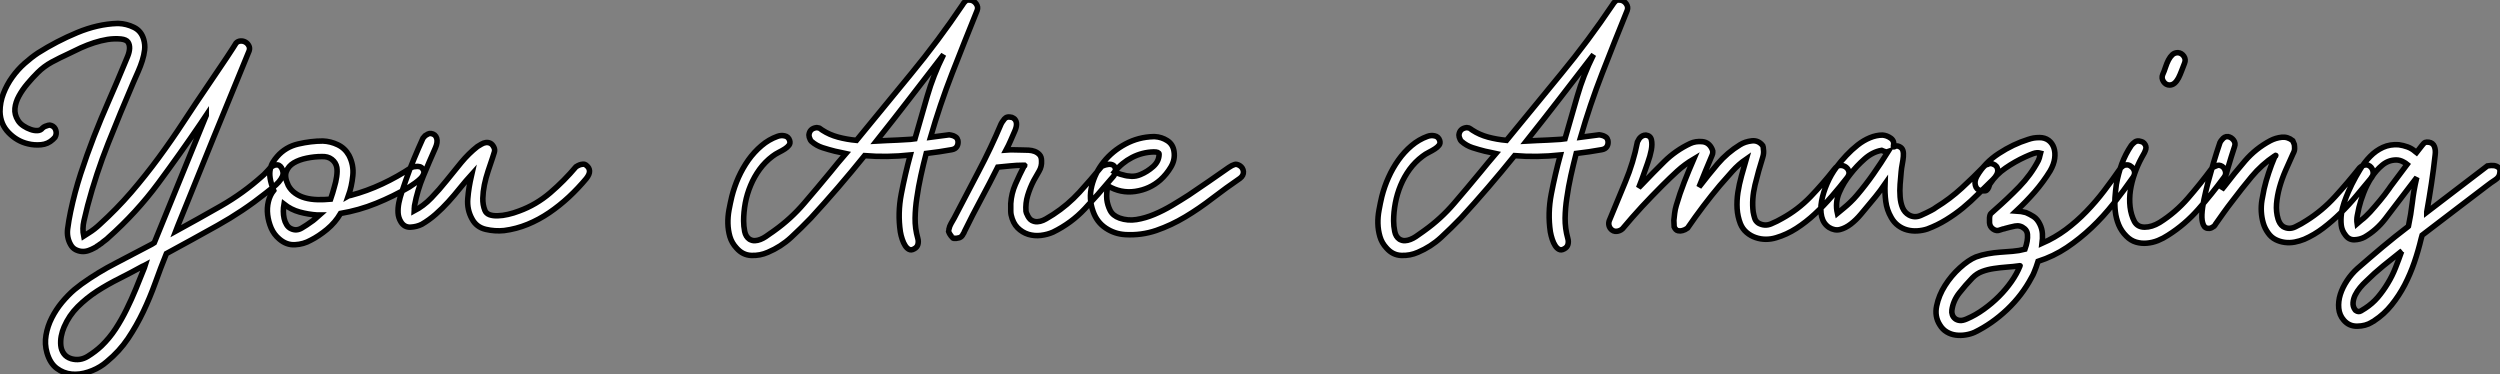
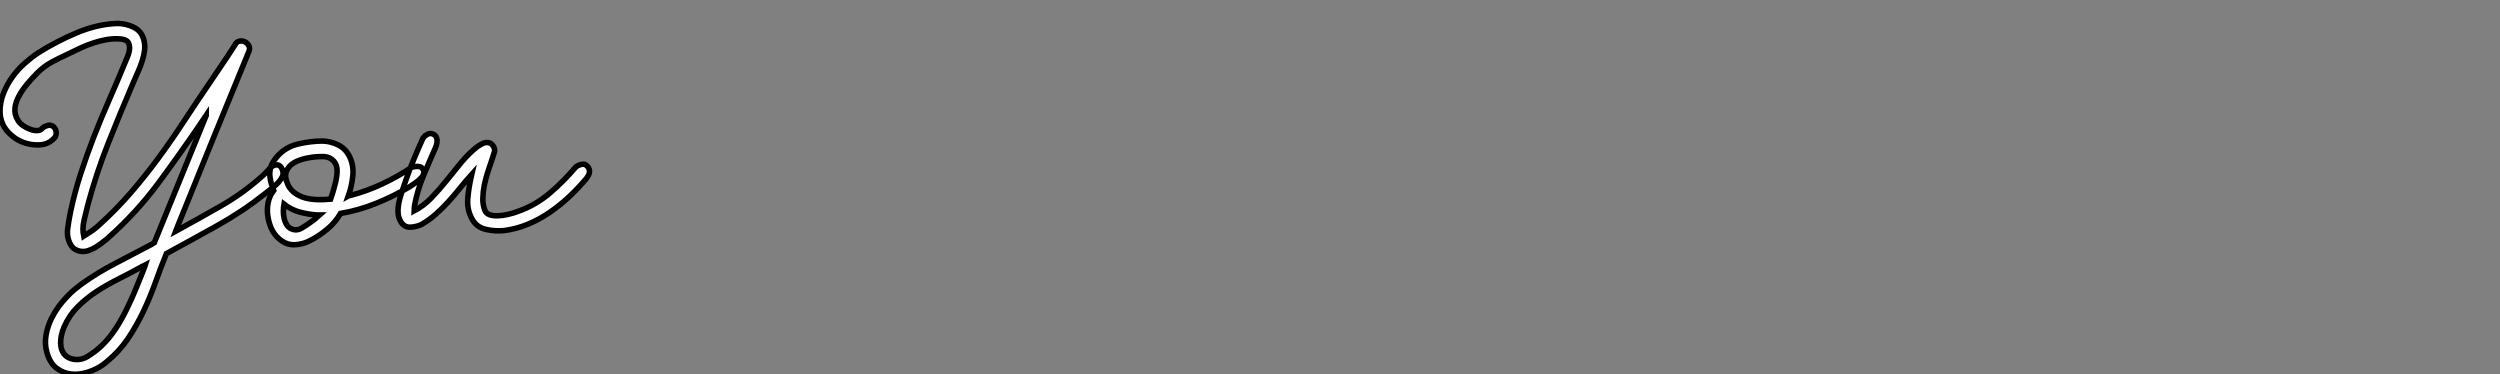
<svg xmlns="http://www.w3.org/2000/svg" viewBox="-1.29 -41.574 450.156 67.394">
  <rect x="-1.29" y="-41.574" width="450.156" height="67.394" fill="#808080" stroke="none" />
  <path d="M19.82-37.35L20.05-37.35Q21.50-37.30 22.82-36.65Q24.14-36.01 24.58-34.50L24.58-34.50Q24.86-33.54 24.75-32.59Q24.64-31.64 24.33-30.66Q24.02-29.68 23.60-28.73Q23.18-27.78 22.74-26.77L22.74-26.77Q20.38-21.28 18.20-15.79Q16.02-10.30 14.50-4.59L14.50-4.59Q14.17-3.25 13.83-1.82Q13.50-0.39 13.78 0.95L13.78 0.95Q14.22 0.67 14.73 0.34L14.73 0.34Q15.74-0.28 16.69-1.18L16.69-1.18Q19.71-3.92 22.32-6.94Q24.92-9.97 27.27-13.16Q29.62-16.35 31.78-19.66Q33.94-22.96 36.12-26.15L36.12-26.15Q37.24-27.83 38.39-29.51Q39.54-31.19 40.66-32.93L40.66-32.93L41.22-33.82Q41.55-34.16 42.03-34.19Q42.50-34.22 42.90-33.99Q43.29-33.77 43.51-33.35Q43.74-32.93 43.57-32.42L43.57-32.42Q40.32-24.53 37.13-16.72Q33.94-8.90 30.74-0.95L30.74-0.95L30.35 0.06Q34.44-2.18 38.47-4.48Q42.50-6.78 45.98-9.91L45.98-9.91Q46.26-10.14 46.48-10.39Q46.70-10.64 46.93-10.86L46.93-10.86Q47.15-11.09 47.38-11.37L47.38-11.37Q47.94-11.82 48.33-11.87Q48.72-11.93 48.97-11.79Q49.22-11.65 49.39-11.37Q49.56-11.09 49.62-10.81L49.62-10.81Q49.78-10.30 49.56-9.80Q49.34-9.30 48.89-8.79Q48.44-8.29 47.80-7.78Q47.15-7.28 46.54-6.78L46.54-6.78Q42.45-3.53 37.88-0.98Q33.32 1.57 28.67 4.09L28.67 4.09Q27.61 6.72 26.66 9.38Q25.70 12.04 24.50 14.56Q23.30 17.08 21.76 19.38Q20.22 21.67 17.98 23.52L17.98 23.52Q17.81 23.69 17.36 24.02L17.36 24.02Q16.13 24.92 14.59 25.42Q13.05 25.93 11.59 25.79Q10.14 25.65 8.93 24.75Q7.73 23.86 7.17 21.95L7.17 21.95Q6.72 20.38 7 18.76Q7.28 17.14 8.04 15.65Q8.79 14.17 9.88 12.85Q10.98 11.54 12.10 10.58L12.10 10.58Q12.43 10.30 12.74 10.08Q13.05 9.86 13.38 9.58L13.38 9.58Q16.35 7.45 19.57 5.80Q22.79 4.14 26.04 2.41L26.04 2.41L26.49 2.13Q28.84-3.64 31.16-9.32Q33.49-15.01 35.84-20.78L35.84-20.78L35.84-20.83L34.83-19.32Q31.14-13.89 27.22-8.60Q23.30-3.30 18.20 1.23L18.20 1.23Q17.98 1.46 17.75 1.62Q17.53 1.79 17.30 1.96L17.30 1.96Q17.14 2.13 16.97 2.24Q16.80 2.35 16.63 2.46L16.63 2.46Q16.52 2.58 16.35 2.66Q16.18 2.74 16.07 2.86L16.07 2.86Q15.96 2.91 15.88 2.97Q15.79 3.02 15.68 3.08L15.68 3.08Q15.18 3.36 14.59 3.56Q14 3.75 13.41 3.70Q12.82 3.64 12.29 3.36Q11.76 3.08 11.42 2.46L11.42 2.46Q10.70 1.18 10.89-0.36Q11.09-1.90 11.42-3.47L11.42-3.47Q12.15-6.94 13.24-10.30Q14.34-13.66 15.62-16.97Q16.91-20.27 18.34-23.52Q19.77-26.77 21.11-30.02L21.11-30.02Q21.39-30.69 21.70-31.44Q22.01-32.20 22.04-32.87Q22.06-33.54 21.76-33.99Q21.45-34.44 20.50-34.55L20.50-34.55Q19.26-34.66 18.06-34.47Q16.86-34.27 15.65-33.88Q14.45-33.49 13.27-32.96Q12.10-32.42 10.98-31.86L10.98-31.86Q9.52-31.19 8.06-30.41Q6.61-29.62 5.49-28.50L5.49-28.50Q4.59-27.61 3.67-26.52Q2.74-25.42 2.13-24.30Q1.51-23.18 1.40-22.06Q1.29-20.94 1.96-19.88L1.96-19.88Q2.30-19.32 2.94-18.90Q3.58-18.48 4.23-18.26Q4.87-18.03 5.46-18.06Q6.05-18.09 6.33-18.48L6.33-18.48Q6.55-18.70 6.83-18.82L6.83-18.82Q7.11-18.93 7.39-19.01Q7.67-19.10 7.95-18.98L7.95-18.98Q8.57-18.76 8.76-18.12Q8.96-17.47 8.62-16.86L8.62-16.86L8.23-16.46Q7.34-15.62 6.10-15.51Q4.87-15.40 3.75-15.68L3.75-15.68Q1.79-16.13 0.28-17.67Q-1.23-19.21-1.29-21.45L-1.29-21.45Q-1.29-23.18-0.67-24.75Q-0.06-26.32 0.92-27.69Q1.90-29.06 3.14-30.16Q4.37-31.25 5.54-32.03L5.54-32.03Q8.90-34.16 12.60-35.70Q16.30-37.24 19.82-37.35L19.82-37.35ZM24.36 6.38L24.36 6.38Q22.34 7.50 20.22 8.57Q18.09 9.63 16.18 10.86Q14.28 12.10 12.71 13.66Q11.14 15.23 10.25 17.30L10.25 17.30Q9.91 18.09 9.74 18.96Q9.58 19.82 9.66 20.64Q9.74 21.45 10.19 22.09Q10.64 22.74 11.54 23.02L11.54 23.02Q13.10 23.46 14.50 22.60Q15.90 21.73 16.97 20.72L16.97 20.72Q18.42 19.32 19.52 17.64Q20.61 15.96 21.50 14.14Q22.40 12.32 23.18 10.42Q23.97 8.51 24.70 6.66L24.70 6.66L24.86 6.16Q24.75 6.22 24.61 6.27Q24.47 6.33 24.36 6.38ZM56.84-16.18L56.84-16.18Q58.24-16.13 59.53-15.51Q60.82-14.90 61.54-13.61L61.54-13.61Q62.44-11.87 62.24-9.94Q62.05-8.01 61.43-6.27L61.43-6.27Q61.54-6.33 61.63-6.33Q61.71-6.33 61.82-6.38L61.82-6.38Q64.79-7.17 67.54-8.46Q70.28-9.74 72.80-11.42L72.80-11.42Q73.19-11.59 73.58-11.59L73.58-11.59Q73.92-11.65 74.28-11.56Q74.65-11.48 74.87-11.09L74.87-11.09Q75.15-10.70 74.98-10.25Q74.82-9.80 74.42-9.41Q74.03-9.02 73.47-8.62Q72.91-8.23 72.41-7.90L72.41-7.90Q69.55-6.22 66.44-4.96Q63.34-3.70 60.03-3.14L60.03-3.14Q59.08-1.51 57.60-0.28Q56.11 0.95 54.66 1.68L54.66 1.68Q53.37 2.41 51.83 2.49Q50.29 2.58 49 1.46L49 1.46Q48.05 0.67 47.54-0.50Q47.04-1.68 46.90-2.91Q46.76-4.14 47.04-5.29Q47.32-6.44 47.99-7.28L47.99-7.28Q47.49-8.57 47.35-9.49Q47.21-10.42 47.38-11.14Q47.54-11.87 47.88-12.40Q48.22-12.94 48.61-13.38L48.61-13.38Q50.12-15.12 52.42-15.65Q54.71-16.18 56.84-16.18ZM49.84-4.82L49.84-4.82Q49.73-4.20 49.73-3.53Q49.73-2.86 49.87-2.24Q50.01-1.62 50.32-1.12Q50.62-0.62 51.13-0.39L51.13-0.39Q52.08 0.06 53.03-0.50Q53.98-1.06 54.66-1.57L54.66-1.57Q55.10-1.85 55.47-2.18Q55.83-2.52 56.22-2.86L56.22-2.86L55.83-2.86Q54.21-2.97 52.67-3.39Q51.13-3.81 49.84-4.82L49.84-4.82ZM56.62-13.38L56.62-13.38Q55.33-13.38 53.96-13.10Q52.58-12.82 51.60-12.24Q50.62-11.65 50.26-10.67Q49.90-9.69 50.62-8.18L50.62-8.18Q51.07-7.34 51.86-6.78Q52.64-6.22 53.65-5.94Q54.66-5.66 55.86-5.63Q57.06-5.60 58.24-5.71L58.24-5.71Q58.63-6.83 58.91-7.90L58.91-7.90Q59.19-8.79 59.33-9.77Q59.47-10.75 59.36-11.42L59.36-11.42Q59.19-12.32 58.46-12.88Q57.74-13.44 56.62-13.38ZM76.33-17.53L76.33-17.53Q77.11-17.42 77.34-16.69Q77.56-15.96 77.11-14.95L77.11-14.95Q75.99-12.43 74.93-9.86Q73.86-7.28 73.36-4.59L73.36-4.59Q73.36-4.48 73.33-4.28Q73.30-4.09 73.30-3.92L73.30-3.92Q73.25-3.75 73.25-3.58L73.25-3.58Q74.98-4.48 76.38-5.94Q77.78-7.39 79.10-9.04Q80.42-10.70 81.76-12.32Q83.10-13.94 84.67-15.18L84.67-15.18Q85.01-15.40 85.40-15.62Q85.79-15.85 86.18-15.90Q86.58-15.96 86.97-15.79Q87.36-15.62 87.64-15.06L87.64-15.06Q87.86-14.62 87.72-14.17Q87.58-13.72 87.42-13.22L87.42-13.22Q87.02-12.04 86.60-10.78Q86.18-9.52 85.93-8.29Q85.68-7.06 85.65-5.88Q85.62-4.70 86.02-3.70L86.02-3.70Q86.24-3.14 86.86-2.91Q87.47-2.69 88.34-2.72Q89.21-2.74 90.19-2.97Q91.17-3.19 92.18-3.58L92.18-3.58Q95.26-4.70 97.78-6.86Q100.30-9.02 102.42-11.54L102.42-11.54Q102.76-11.76 103.04-11.87L103.04-11.87Q103.32-11.98 103.68-12.01Q104.05-12.04 104.33-11.76L104.33-11.76Q104.83-11.37 104.86-10.78Q104.89-10.19 104.27-9.41L104.27-9.41Q102.82-7.67 101.14-6.10Q99.46-4.54 97.61-3.28Q95.76-2.02 93.72-1.18Q91.67-0.34 89.49-0.06L89.49-0.06Q87.81 0.11 86.16-0.28Q84.50-0.67 83.72-2.13L83.72-2.13Q82.77-3.81 82.94-5.82Q83.10-7.84 83.61-9.97L83.61-9.97L83.66-10.19Q82.60-9.02 81.56-7.73Q80.53-6.44 79.44-5.24Q78.34-4.03 77.17-3.00Q75.99-1.96 74.65-1.18L74.65-1.18Q73.75-0.73 72.63-0.67Q71.51-0.62 70.90-1.62L70.90-1.62Q70.45-2.35 70.39-3.22Q70.34-4.09 70.53-5.07Q70.73-6.05 71.09-7.08Q71.46-8.12 71.79-9.13L71.79-9.13Q72.46-11.09 73.25-12.96Q74.03-14.84 74.87-16.69L74.87-16.69Q75.04-16.91 75.26-17.14L75.26-17.14Q75.49-17.30 75.77-17.44Q76.05-17.58 76.33-17.53Z" fill="white" stroke="black" transform="scale(1,1)" />
-   <path d="M152.93-16.30L152.93-16.30Q157.86-22.34 162.76-28.28Q167.66-34.22 172.03-40.71L172.03-40.71L172.25-41.05Q172.59-41.44 172.76-41.52Q172.93-41.61 173.49-41.55L173.49-41.55Q174.10-41.44 174.49-40.88Q174.89-40.32 174.66-39.70L174.66-39.70Q172.37-34.05 170.15-28.36Q167.94-22.68 166.26-16.86L166.26-16.86Q167.10-16.97 167.94-17.08Q168.78-17.19 169.62-17.30L169.62-17.30Q170.01-17.25 170.35-17.14L170.35-17.14Q170.63-17.02 170.85-16.86Q171.08-16.69 171.19-16.30L171.19-16.30Q171.30-15.68 171.02-15.20Q170.74-14.73 170.07-14.62L170.07-14.62Q167.89-14.22 165.48-13.94L165.48-13.94Q164.97-11.98 164.53-9.97Q164.08-7.95 163.80-5.94L163.80-5.94Q163.52-4.14 163.49-2.30Q163.46-0.45 163.97 1.34L163.97 1.34Q164.13 1.90 163.99 2.44Q163.85 2.97 163.29 3.25L163.29 3.25Q162.79 3.53 162.40 3.33Q162.01 3.14 161.70 2.66Q161.39 2.18 161.17 1.51Q160.94 0.84 160.83 0.17L160.83 0.17Q160.33-3.19 161.00-6.66Q161.67-10.14 162.62-13.66L162.62-13.66Q158.37-13.22 154.39-13.55L154.39-13.55Q152.04-10.64 149.63-7.84Q147.22-5.04 144.70-2.30L144.70-2.30Q142.97-0.50 141.15 1.18Q139.33 2.86 136.97 3.86L136.97 3.86Q135.57 4.48 134.01 4.42Q132.44 4.37 131.32 3.08L131.32 3.08Q130.48 2.18 130.14 1.04Q129.81-0.11 129.78-1.32Q129.75-2.52 129.97-3.75Q130.20-4.98 130.48-6.16L130.48-6.16Q130.93-7.95 131.68-9.63Q132.44-11.31 133.47-12.77Q134.51-14.22 135.83-15.34Q137.14-16.46 138.71-17.02L138.71-17.02Q139.33-17.25 140.00-17.11Q140.67-16.97 140.89-16.30L140.89-16.30Q141.06-15.79 140.78-15.43Q140.50-15.06 140.03-14.76Q139.55-14.45 138.93-14.14Q138.32-13.83 137.81-13.44L137.81-13.44Q136.47-12.43 135.49-11.09Q134.51-9.74 133.87-8.20Q133.22-6.66 132.91-5.01Q132.61-3.36 132.61-1.79L132.61-1.79Q132.61-0.84 132.80 0.11Q133.00 1.06 133.67 1.51L133.67 1.51Q134.17 1.79 134.65 1.76Q135.13 1.74 135.63 1.54Q136.13 1.34 136.58 1.04Q137.03 0.73 137.42 0.45L137.42 0.45Q137.59 0.34 137.79 0.20Q137.98 0.06 138.15-0.06L138.15-0.06Q141.12-2.18 143.50-4.96Q145.88-7.73 148.23-10.58L148.23-10.58Q148.90-11.42 149.60-12.26Q150.30-13.10 151.03-13.94L151.03-13.94Q150.53-14.06 150.02-14.14Q149.52-14.22 149.07-14.34L149.07-14.34Q147.95-14.62 146.83-14.98Q145.71-15.34 144.81-16.13L144.81-16.13Q144.65-16.30 144.59-16.46L144.59-16.46Q144.37-16.91 144.37-17.25L144.37-17.25Q144.48-18.42 145.71-18.59L145.71-18.59L145.82-18.59Q146.27-18.54 146.38-18.42Q146.49-18.31 146.77-18.14L146.77-18.14Q148.06-17.30 149.63-16.88Q151.20-16.46 152.93-16.30ZM163.46-16.58L163.46-16.58Q164.58-20.44 165.67-24.25Q166.77-28.06 168.56-31.64L168.56-31.64L168.61-31.75Q165.59-27.83 162.59-23.94Q159.60-20.05 156.52-16.18L156.52-16.18Q157.47-16.24 158.42-16.27Q159.37-16.30 160.33-16.35L160.33-16.35Q161.11-16.41 161.89-16.44Q162.68-16.46 163.46-16.58ZM178.36-11.48L178.36-11.48Q176.90-8.57 175.36-5.71Q173.82-2.86 172.37 0.11L172.37 0.11Q172.31 0.34 172.14 0.56L172.14 0.56Q171.92 1.06 171.47 1.23L171.47 1.23L170.91 1.34Q170.63 1.34 170.52 1.34Q170.41 1.34 170.38 1.34Q170.35 1.34 170.27 1.26Q170.18 1.18 169.96 0.90L169.96 0.90L169.73 0.56Q169.62 0.34 169.57 0.25Q169.51 0.17 169.51 0.11Q169.51 0.06 169.54 0Q169.57-0.06 169.57-0.28L169.57-0.28Q169.68-0.84 169.96-1.32Q170.24-1.79 170.52-2.30L170.52-2.30Q172.70-6.50 174.91-10.70Q177.13-14.90 178.97-19.26L178.97-19.26Q179.14-19.60 179.37-19.88L179.37-19.88Q179.53-20.16 179.81-20.36Q180.09-20.55 180.54-20.50L180.54-20.50Q181.05-20.44 181.16-20.33Q181.27-20.22 181.44-20.10L181.44-20.10Q182.05-19.38 181.44-17.98L181.44-17.98Q181.05-17.08 180.68-16.24Q180.32-15.40 179.87-14.56L179.87-14.56Q180.60-14.62 181.33-14.59Q182.05-14.56 182.78-14.56L182.78-14.56Q183.34-14.56 183.93-14.53Q184.52-14.50 185.02-14.31Q185.53-14.11 185.89-13.72Q186.25-13.33 186.25-12.60L186.25-12.60Q186.31-11.59 185.81-10.75Q185.30-9.91 184.85-9.07L184.85-9.07Q184.18-7.78 183.76-6.38Q183.34-4.98 183.45-3.53L183.45-3.53Q183.51-3.19 183.68-2.91L183.68-2.91Q183.79-2.63 183.99-2.35Q184.18-2.07 184.46-1.90L184.46-1.90Q184.97-1.62 185.50-1.65Q186.03-1.68 186.53-1.90Q187.04-2.13 187.51-2.44Q187.99-2.74 188.38-2.97L188.38-2.97Q190.96-4.65 193.06-6.94Q195.16-9.24 197.12-11.65L197.12-11.65Q197.79-11.93 198.29-11.98L198.29-11.98Q198.74-12.04 199.13-11.84Q199.53-11.65 199.58-10.92L199.58-10.92Q199.58-10.53 199.41-10.19L199.41-10.19Q199.30-9.91 199.11-9.72Q198.91-9.52 198.74-9.30L198.74-9.30Q196.45-6.55 194.04-3.98Q191.63-1.40 188.33 0.22L188.33 0.22Q187.32 0.67 186.14 0.81Q184.97 0.95 183.87 0.62Q182.78 0.28 181.94-0.56Q181.10-1.40 180.77-2.91L180.77-2.91Q180.71-3.25 180.71-3.58L180.71-3.58L180.71-4.93Q180.82-6.72 181.55-8.40Q182.28-10.08 183.12-11.70L183.12-11.70Q183.23-11.70 183.23-11.76L183.23-11.76Q183.23-11.76 183.17-11.82L183.17-11.82L182.89-11.82Q181.77-11.82 180.63-11.70Q179.48-11.59 178.36-11.48ZM206.41-16.97L206.64-16.97Q207.87-16.91 208.91-16.24Q209.94-15.57 210.11-14.28L210.11-14.28Q210.33-12.82 209.55-11.51Q208.77-10.19 207.65-9.18L207.65-9.18Q205.74-7.50 203.14-7.11Q200.53-6.72 198.18-8.12L198.18-8.12Q197.90-6.78 198.01-5.66L198.01-5.66Q198.13-4.65 198.60-3.70Q199.08-2.74 200.31-2.30L200.31-2.30Q201.77-1.79 203.36-2.04Q204.96-2.30 206.55-2.97Q208.15-3.64 209.75-4.59Q211.34-5.54 212.74-6.44L212.74-6.44Q214.53-7.67 216.35-8.90Q218.17-10.14 219.97-11.42L219.97-11.42L220.53-11.76Q221.09-12.04 221.37-11.98Q221.65-11.93 221.93-11.76L221.93-11.76Q222.54-11.37 222.60-10.67Q222.65-9.97 221.98-9.46L221.98-9.46Q219.52-7.78 217.08-5.91Q214.65-4.03 212.13-2.52Q209.61-1.01 206.92-0.08Q204.23 0.84 201.32 0.67L201.32 0.67Q199.41 0.56 197.82-0.50Q196.22-1.57 195.55-3.47L195.55-3.47Q194.71-5.77 195.30-8.12Q195.89-10.47 197.45-12.43Q199.02-14.39 201.37-15.65Q203.73-16.91 206.41-16.97L206.41-16.97ZM206.47-14.22L206.47-14.22Q204.40-14.17 202.55-13.22Q200.70-12.26 199.41-10.64L199.41-10.64Q200.14-10.25 200.93-10.08L200.93-10.08Q201.60-9.86 202.44-9.83Q203.28-9.80 204.06-10.14L204.06-10.14Q205.29-10.64 206.36-11.59Q207.42-12.54 207.42-13.83L207.42-13.83Q207.42-14.22 206.47-14.22Z" fill="white" stroke="black" transform="scale(1,1)" />
-   <path d="M269.98-16.30L269.98-16.30Q274.91-22.34 279.81-28.28Q284.71-34.22 289.07-40.71L289.07-40.71L289.30-41.05Q289.63-41.44 289.80-41.52Q289.97-41.61 290.53-41.55L290.53-41.55Q291.15-41.44 291.54-40.88Q291.93-40.32 291.71-39.70L291.71-39.70Q289.41-34.05 287.20-28.36Q284.99-22.68 283.31-16.86L283.31-16.86Q284.15-16.97 284.99-17.08Q285.83-17.19 286.67-17.30L286.67-17.30Q287.06-17.25 287.39-17.14L287.39-17.14Q287.67-17.02 287.90-16.86Q288.12-16.69 288.23-16.30L288.23-16.30Q288.35-15.68 288.07-15.20Q287.79-14.73 287.11-14.62L287.11-14.62Q284.93-14.22 282.52-13.94L282.52-13.94Q282.02-11.98 281.57-9.97Q281.12-7.95 280.84-5.94L280.84-5.94Q280.56-4.14 280.53-2.30Q280.51-0.45 281.01 1.34L281.01 1.34Q281.18 1.90 281.04 2.44Q280.90 2.97 280.34 3.25L280.34 3.25Q279.83 3.53 279.44 3.33Q279.05 3.14 278.74 2.66Q278.43 2.18 278.21 1.51Q277.99 0.84 277.87 0.17L277.87 0.17Q277.37-3.19 278.04-6.66Q278.71-10.14 279.67-13.66L279.67-13.66Q275.41-13.22 271.43-13.55L271.43-13.55Q269.08-10.64 266.67-7.84Q264.27-5.04 261.75-2.30L261.75-2.30Q260.01-0.50 258.19 1.18Q256.37 2.86 254.02 3.86L254.02 3.86Q252.62 4.48 251.05 4.42Q249.48 4.37 248.36 3.08L248.36 3.08Q247.52 2.18 247.19 1.04Q246.85-0.11 246.82-1.32Q246.79-2.52 247.02-3.75Q247.24-4.98 247.52-6.16L247.52-6.16Q247.97-7.95 248.73-9.63Q249.48-11.31 250.52-12.77Q251.55-14.22 252.87-15.34Q254.19-16.46 255.75-17.02L255.75-17.02Q256.37-17.25 257.04-17.11Q257.71-16.97 257.94-16.30L257.94-16.30Q258.11-15.79 257.83-15.43Q257.55-15.06 257.07-14.76Q256.59-14.45 255.98-14.14Q255.36-13.83 254.86-13.44L254.86-13.44Q253.51-12.43 252.53-11.09Q251.55-9.74 250.91-8.20Q250.27-6.66 249.96-5.01Q249.65-3.36 249.65-1.79L249.65-1.79Q249.65-0.84 249.85 0.11Q250.04 1.06 250.71 1.51L250.71 1.51Q251.22 1.79 251.69 1.76Q252.17 1.74 252.67 1.54Q253.18 1.34 253.63 1.04Q254.07 0.73 254.47 0.45L254.47 0.45Q254.63 0.34 254.83 0.20Q255.03 0.06 255.19-0.06L255.19-0.06Q258.16-2.18 260.54-4.96Q262.92-7.73 265.27-10.58L265.27-10.58Q265.95-11.42 266.65-12.26Q267.35-13.10 268.07-13.94L268.07-13.94Q267.57-14.06 267.07-14.14Q266.56-14.22 266.11-14.34L266.11-14.34Q264.99-14.62 263.87-14.98Q262.75-15.34 261.86-16.13L261.86-16.13Q261.69-16.30 261.63-16.46L261.63-16.46Q261.41-16.91 261.41-17.25L261.41-17.25Q261.52-18.42 262.75-18.59L262.75-18.59L262.87-18.59Q263.31-18.54 263.43-18.42Q263.54-18.31 263.82-18.14L263.82-18.14Q265.11-17.30 266.67-16.88Q268.24-16.46 269.98-16.30ZM280.51-16.58L280.51-16.58Q281.63-20.44 282.72-24.25Q283.81-28.06 285.60-31.64L285.60-31.64L285.66-31.75Q282.63-27.83 279.64-23.94Q276.64-20.05 273.56-16.18L273.56-16.18Q274.51-16.24 275.47-16.27Q276.42-16.30 277.37-16.35L277.37-16.35Q278.15-16.41 278.94-16.44Q279.72-16.46 280.51-16.58ZM295.07-17.25L295.07-17.25Q295.91-17.14 296.07-16.38Q296.24-15.62 296.05-14.56Q295.85-13.50 295.40-12.24Q294.95-10.98 294.56-9.86L294.56-9.86Q294.45-9.52 294.31-9.16Q294.17-8.79 294.06-8.51L294.06-8.51Q293.89-8.12 293.78-7.78L293.78-7.78L294.39-8.40Q296.35-10.47 298.40-12.49Q300.44-14.50 303.07-15.74L303.07-15.74Q304.03-16.18 305.23-16.07Q306.43-15.96 306.99-14.73L306.99-14.73Q307.05-14.56 307.11-14.39L307.11-14.39Q307.11-14.28 307.11-14.08Q307.11-13.89 306.99-13.61L306.99-13.61Q306.38-12.15 305.79-10.75Q305.20-9.35 304.64-7.90L304.64-7.90Q306.27-10.02 308.00-12.07Q309.74-14.11 312.03-15.51L312.03-15.51Q312.93-16.07 314.13-16.21Q315.34-16.35 316.12-15.34L316.12-15.34Q316.23-15.06 316.23-14.73L316.23-14.73Q316.35-14 316.12-13.27L316.12-13.27Q315.34-10.81 314.72-8.26Q314.11-5.71 314.39-3.42L314.39-3.42Q314.50-2.80 314.67-2.27Q314.83-1.74 315.34-1.40L315.34-1.40Q316.46-0.78 317.61-1.26Q318.75-1.74 319.59-2.24L319.59-2.24Q322.45-3.81 324.69-6.13Q326.93-8.46 328.95-11.03L328.95-11.03L329.28-11.42Q329.67-11.82 330.21-11.79Q330.74-11.76 331.13-11.45Q331.52-11.14 331.63-10.67Q331.75-10.19 331.35-9.63L331.35-9.63Q330.01-7.90 328.55-6.22Q327.10-4.54 325.50-3.05Q323.91-1.57 322.17-0.45Q320.43 0.67 318.53 1.23L318.53 1.23Q317.63 1.51 316.68 1.51Q315.73 1.51 314.83 1.20Q313.94 0.90 313.21 0.28Q312.48-0.34 312.09-1.29L312.09-1.29Q311.59-2.58 311.50-4.00Q311.42-5.43 311.64-6.92Q311.87-8.40 312.29-9.91Q312.71-11.42 313.15-12.94L313.15-12.94Q311.75-11.98 310.63-10.72Q309.51-9.46 308.39-8.18L308.39-8.18Q305.37-4.59 302.57-0.50L302.57-0.50Q302.12-0.17 301.67-0.06L301.67-0.06Q301.28 0.06 300.86-0.03Q300.44-0.11 300.16-0.73L300.16-0.73Q300.11-1.29 300.11-1.90L300.11-1.90Q300.16-2.46 300.25-3.16Q300.33-3.86 300.55-4.59L300.55-4.59Q301.17-6.72 301.98-8.79Q302.79-10.86 303.69-12.94L303.69-12.94Q302.07-11.98 300.72-10.75Q299.38-9.52 298.09-8.23L298.09-8.23Q296.19-6.33 294.39-4.40Q292.60-2.46 290.87-0.39L290.87-0.39Q290.64-0.17 290.36-0.06L290.36-0.06Q290.08 0.06 289.80 0.08Q289.52 0.11 289.24 0L289.24 0Q288.74-0.22 288.51-0.73Q288.29-1.23 288.46-1.79L288.46-1.79Q289.91-5.32 291.37-8.82Q292.83-12.32 293.55-16.02L293.55-16.02Q293.72-16.35 293.89-16.63L293.89-16.63Q294.39-17.25 295.07-17.25ZM337.68-17.25L337.68-17.25Q338.47-17.19 339.17-16.69Q339.87-16.18 339.64-15.29L339.64-15.29Q339.59-15.01 339.92-15.20Q340.26-15.40 340.71-15.18L340.71-15.18Q341.21-14.95 341.35-14.48Q341.49-14 341.43-13.38Q341.38-12.77 341.24-12.04Q341.10-11.31 341.04-10.64L341.04-10.64Q340.93-9.58 340.85-8.40Q340.76-7.22 340.85-6.13Q340.93-5.04 341.29-4.17Q341.66-3.30 342.44-2.86L342.44-2.86Q343.45-2.30 344.54-2.77Q345.63-3.25 346.47-3.70L346.47-3.70Q346.70-3.81 346.92-3.95Q347.15-4.09 347.37-4.26L347.37-4.26Q349.83-5.77 351.93-7.70Q354.03-9.63 356.11-11.76L356.11-11.76Q356.33-11.93 356.61-11.98L356.61-11.98Q356.83-12.10 357.06-12.12Q357.28-12.15 357.56-12.04L357.56-12.04Q358.35-11.76 358.43-10.98Q358.51-10.19 357.56-9.24L357.56-9.24Q356.22-7.95 354.90-6.64Q353.59-5.32 352.16-4.14Q350.73-2.97 349.13-1.99Q347.54-1.01 345.75-0.34L345.75-0.34Q344.91-0.06 343.95 0Q343.00 0.06 342.13-0.17Q341.27-0.39 340.51-0.95Q339.75-1.51 339.25-2.41L339.25-2.41Q338.47-3.75 338.27-5.29Q338.07-6.83 338.13-8.46L338.13-8.46Q337.74-7.90 337.29-7.28L337.29-7.28Q336.45-6.16 335.44-4.98L335.44-4.98Q334.66-4.03 333.79-3.00Q332.92-1.96 331.97-1.23Q331.02-0.50 330.04-0.25Q329.06 0 328.05-0.62L328.05-0.62Q327.04-1.29 326.73-2.55Q326.43-3.81 326.71-5.35Q326.99-6.89 327.69-8.51Q328.39-10.14 329.39-11.48L329.39-11.48Q330.18-12.54 331.16-13.58Q332.14-14.62 333.20-15.46Q334.27-16.30 335.41-16.77Q336.56-17.25 337.68-17.25ZM337.51-14.50L337.51-14.50Q335.89-14.22 334.46-12.96Q333.03-11.70 331.91-10.25L331.91-10.25Q330.68-8.74 329.90-6.92Q329.11-5.10 329.56-3.14L329.56-3.14Q330.12-3.58 330.74-4.14L330.74-4.14Q331.30-4.59 331.91-5.18Q332.53-5.77 333.09-6.44L333.09-6.44Q334.66-8.29 336.03-10.25Q337.40-12.21 338.69-14.28L338.69-14.28Q338.52-14.22 338.30-14.22L338.30-14.22Q338.13-14.28 337.93-14.34Q337.74-14.39 337.51-14.50L337.51-14.50ZM337.29-14.67L337.29-14.67L337.29-14.67ZM365.96-16.80L365.96-16.80Q366.91-16.80 367.59-16.30Q368.26-15.79 368.54-14.95Q368.82-14.11 368.68-13.05Q368.54-11.98 367.87-10.81L367.87-10.81Q366.63-8.79 365.07-7Q363.50-5.21 361.76-3.58L361.76-3.58Q362.66-3.53 363.50-3.30L363.50-3.30Q364.17-3.02 364.87-2.58Q365.57-2.13 366.02-1.18L366.02-1.18Q366.41-0.39 366.47 0.50Q366.52 1.40 366.41 2.24L366.41 2.24Q368.71 1.23 370.67-0.22Q372.63-1.68 374.36-3.47Q376.10-5.26 377.61-7.25Q379.12-9.24 380.52-11.26L380.52-11.26Q380.63-11.42 380.80-11.54L380.80-11.54Q381.14-11.87 381.53-11.87L381.53-11.87Q381.92-11.93 382.26-11.73Q382.59-11.54 382.82-11.23Q383.04-10.92 383.07-10.53Q383.10-10.14 382.82-9.69L382.82-9.69Q381.14-7.28 379.29-4.93Q377.44-2.58 375.34-0.59Q373.24 1.40 370.86 3.00Q368.48 4.59 365.68 5.49L365.68 5.49Q365.51 5.99 365.35 6.50L365.35 6.50Q365.18 6.94 364.98 7.45Q364.79 7.95 364.51 8.40L364.51 8.40Q362.83 11.59 360.11 14.17Q357.39 16.74 354.26 18.26L354.26 18.26Q353.53 18.59 352.63 18.73Q351.74 18.87 350.87 18.76Q350.00 18.65 349.25 18.20Q348.49 17.75 347.99 16.91L347.99 16.91Q347.03 15.40 347.43 13.50Q347.82 11.59 348.94 9.83Q350.06 8.06 351.60 6.66Q353.14 5.26 354.48 4.70L354.48 4.70Q355.55 4.31 356.64 4.12Q357.73 3.92 358.85 3.84Q359.97 3.75 361.12 3.67Q362.27 3.58 363.33 3.30L363.33 3.30Q363.61 2.52 363.72 1.85L363.72 1.85Q363.83 1.23 363.78 0.62Q363.72 0 363.27-0.39L363.27-0.39Q362.49-1.06 361.54-0.87Q360.59-0.67 359.80-0.45L359.80-0.45Q359.69-0.39 359.49-0.36Q359.30-0.34 359.19-0.28L359.19-0.28L358.85-0.17Q358.23 0.11 357.62-0.31Q357.00-0.73 356.95-1.46L356.95-1.46L356.95-2.35Q357.00-2.97 357.23-3.16Q357.45-3.36 357.95-3.81L357.95-3.81Q360.19-5.77 362.29-7.92Q364.39-10.08 365.74-12.66L365.74-12.66Q365.85-12.88 365.91-13.10Q365.96-13.33 366.02-13.55L366.02-13.55Q366.07-13.78 366.13-14L366.13-14Q365.51-14.17 364.81-13.92Q364.11-13.66 363.39-13.33L363.39-13.33Q361.54-12.49 359.83-11.31Q358.12-10.14 357.06-8.51L357.06-8.51Q356.95-8.40 356.95-8.29L356.95-8.29Q356.67-7.28 356.19-7.22Q355.71-7.17 355.27-7.28L355.27-7.28Q354.59-7.45 354.40-8.20Q354.20-8.96 354.65-9.80L354.65-9.80Q356.05-12.26 358.63-13.94Q361.20-15.62 363.89-16.46L363.89-16.46Q364.39-16.63 364.87-16.72Q365.35-16.80 365.96-16.80ZM362.43 6.27L362.43 6.27Q361.26 6.44 360.05 6.52Q358.85 6.61 357.73 6.78Q356.61 6.94 355.63 7.31Q354.65 7.67 353.87 8.46L353.87 8.46Q352.63 9.74 351.51 11.17Q350.39 12.60 350.17 14.28L350.17 14.28Q350.11 14.67 350.25 15.09Q350.39 15.51 350.73 15.79Q351.07 16.07 351.60 16.13Q352.13 16.18 352.86 15.85L352.86 15.85Q354.43 15.18 355.91 14.11Q357.39 13.05 358.65 11.79Q359.91 10.53 360.89 9.13Q361.87 7.73 362.43 6.33L362.43 6.33Q362.49 6.27 362.43 6.27ZM383.88-16.18L383.88-16.18Q384.39-16.07 384.53-15.99Q384.67-15.90 384.78-15.79L384.78-15.79Q385.23-15.29 385.09-14.73Q384.95-14.17 384.33-13.16L384.33-13.16Q383.60-11.82 383.07-10.30Q382.54-8.79 382.31-7.28Q382.09-5.77 382.26-4.31Q382.43-2.86 383.04-1.68L383.04-1.68Q383.60-0.67 384.89-0.67Q386.18-0.67 387.58-1.51L387.58-1.51Q390.43-3.30 392.67-5.88Q394.91-8.46 396.99-11.26L396.99-11.26Q397.21-11.48 397.49-11.59L397.49-11.59Q397.71-11.70 397.99-11.79Q398.27-11.87 398.55-11.76L398.55-11.76Q399.17-11.54 399.39-10.86Q399.62-10.19 399.17-9.63L399.17-9.63Q396.99-6.66 394.55-3.89Q392.11-1.12 389.09 0.78L389.09 0.78Q388.25 1.34 387.27 1.74Q386.29 2.13 385.28 2.21Q384.27 2.30 383.32 2.02Q382.37 1.74 381.59 0.95L381.59 0.95Q380.69 0.06 380.21-1.09Q379.74-2.24 379.60-3.47Q379.46-4.70 379.54-5.96Q379.63-7.22 379.79-8.40L379.79-8.40Q380.13-10.30 380.77-12.07Q381.42-13.83 382.48-15.40L382.48-15.40Q382.76-15.74 383.10-15.99Q383.43-16.24 383.88-16.18ZM390.88-32.09L390.88-32.09Q391.55-32.03 391.95-31.44Q392.34-30.86 392.06-30.18L392.06-30.18Q391.78-29.51 391.53-28.81Q391.27-28.11 390.97-27.52Q390.66-26.94 390.27-26.60Q389.87-26.26 389.37-26.26L389.37-26.26Q388.70-26.26 388.28-26.88Q387.86-27.50 388.14-28.17L388.14-28.17Q388.42-28.78 388.64-29.48Q388.87-30.18 389.17-30.77Q389.48-31.36 389.87-31.72Q390.27-32.09 390.88-32.09ZM399.90-16.97L399.90-16.97Q400.51-16.86 400.91-16.32Q401.30-15.79 401.07-15.18L401.07-15.18Q400.46-13.33 399.90-11.42Q399.34-9.52 398.83-7.62L398.83-7.62L398.78-7.45Q398.89-7.56 399.00-7.73Q399.11-7.90 399.23-8.01L399.23-8.01Q401.02-10.36 402.95-12.60Q404.88-14.84 407.51-16.24L407.51-16.24Q408.47-16.74 409.56-16.86Q410.65-16.97 411.55-16.24L411.55-16.24Q411.71-15.90 411.83-15.57L411.83-15.57Q411.88-15.23 411.88-14.81Q411.88-14.39 411.60-13.89L411.60-13.89Q410.93-12.43 410.26-10.89Q409.59-9.35 409.17-7.84Q408.75-6.33 408.63-4.87Q408.52-3.42 408.91-2.13L408.91-2.13Q409.03-1.74 409.25-1.37Q409.47-1.01 409.81-0.78L409.81-0.78Q410.87-0.17 412.02-0.73Q413.17-1.29 414.01-1.85L414.01-1.85Q416.87-3.64 419.16-6.16Q421.46-8.68 423.59-11.37L423.59-11.37Q423.81-11.59 424.09-11.70L424.09-11.70Q424.31-11.82 424.59-11.87Q424.87-11.93 425.15-11.82L425.15-11.82Q425.77-11.54 425.97-10.86Q426.16-10.19 425.77-9.63L425.77-9.63Q424.43-8.01 423.05-6.36Q421.68-4.70 420.17-3.22Q418.66-1.74 417.03-0.50Q415.41 0.73 413.62 1.51L413.62 1.51Q412.78 1.85 411.88 2.02Q410.99 2.18 410.12 2.07Q409.25 1.96 408.47 1.57Q407.68 1.18 407.12 0.39L407.12 0.39Q406.51-0.45 406.23-1.43Q405.95-2.41 405.89-3.44Q405.83-4.48 406.00-5.52Q406.17-6.55 406.39-7.56L406.39-7.56Q406.73-9.02 407.21-10.44Q407.68-11.87 408.30-13.33L408.30-13.33Q408.41-13.44 408.47-13.50L408.47-13.50Q408.58-13.72 408.30-13.50L408.30-13.50Q405.95-11.93 404.15-9.77Q402.36-7.62 400.63-5.32L400.63-5.32Q399.84-4.31 399.11-3.28Q398.39-2.24 397.66-1.23L397.66-1.23Q397.55-1.01 397.38-0.84L397.38-0.84Q396.93-0.50 396.54-0.45L396.54-0.45Q395.75-0.39 395.45-1.09Q395.14-1.79 395.19-2.97Q395.25-4.14 395.56-5.63Q395.87-7.11 396.26-8.62L396.26-8.62Q396.76-10.47 397.29-12.29Q397.83-14.11 398.44-15.90L398.44-15.90Q398.61-16.24 398.83-16.46L398.83-16.46Q399.00-16.69 399.28-16.86Q399.56-17.02 399.90-16.97ZM436.07-15.96L436.07-15.96Q436.80-15.85 437.05-15.20Q437.31-14.56 437.19-13.66L437.19-13.66Q436.91-11.09 436.52-8.51Q436.13-5.94 435.68-3.42L435.68-3.42L435.68-3.36Q438.43-5.49 441.14-7.53Q443.86-9.58 446.60-11.70L446.60-11.70Q447.27-11.82 447.78-11.76L447.78-11.76Q448.23-11.70 448.59-11.42Q448.95-11.14 448.84-10.47L448.84-10.47Q448.79-9.69 448.00-9.18Q447.22-8.68 446.43-8.06L446.43-8.06Q443.63-5.94 440.89-3.84Q438.15-1.74 435.35 0.39L435.35 0.39L434.84 0.78Q434.79 0.95 434.67 1.40L434.67 1.40Q434.17 3.53 433.44 5.66Q432.71 7.78 431.71 9.72Q430.70 11.65 429.35 13.33Q428.01 15.01 426.22 16.18L426.22 16.18Q426.11 16.30 425.99 16.32Q425.88 16.35 425.77 16.46L425.77 16.46Q424.65 17.14 423.17 17.16Q421.68 17.19 420.73 16.07L420.73 16.07Q419.95 15.18 419.83 13.94Q419.72 12.71 420.11 11.45Q420.51 10.19 421.32 8.96Q422.13 7.73 423.19 6.78L423.19 6.78Q425.43 4.82 427.70 2.91Q429.97 1.01 432.32-0.78L432.32-0.78L432.38-0.84Q432.83-2.97 433.08-5.12Q433.33-7.28 433.83-9.41L433.83-9.41L433.89-9.63L431.37-6.33Q429.80-4.26 428.21-2.18Q426.61-0.11 424.48 1.12L424.48 1.12Q423.64 1.57 422.63 1.60Q421.63 1.62 421.01 0.73L421.01 0.73Q420.39-0.06 420.28-1.04Q420.17-2.02 420.31-3.05Q420.45-4.09 420.81-5.12Q421.18-6.16 421.57-7.06L421.57-7.06Q421.74-7.39 421.88-7.73Q422.02-8.06 422.19-8.40L422.19-8.40Q422.86-9.74 423.67-11.06Q424.48-12.38 425.49-13.41Q426.50-14.45 427.79-15.04Q429.07-15.62 430.64-15.51L430.64-15.51Q431.43-15.40 432.21-15.12Q432.99-14.84 433.61-14.28L433.61-14.28L433.83-14.11L434.84-15.40Q435.18-15.85 435.40-15.93Q435.63-16.02 436.07-15.96ZM431.20 3.64L431.09 3.70Q429.47 4.98 427.84 6.30Q426.22 7.62 424.76 9.07L424.76 9.07Q424.20 9.58 423.67 10.22Q423.14 10.86 422.80 11.54Q422.47 12.21 422.41 12.91Q422.35 13.61 422.75 14.17L422.75 14.17Q422.86 14.34 422.91 14.34L422.91 14.34Q423.36 14.67 423.81 14.42Q424.26 14.17 424.59 13.94L424.59 13.94Q425.88 13.10 426.86 11.96Q427.84 10.81 428.65 9.46Q429.47 8.12 430.05 6.64Q430.64 5.15 431.15 3.70L431.15 3.70L431.20 3.64ZM430.19-12.77L430.19-12.77Q428.79-12.77 427.67-11.84Q426.55-10.92 425.71-9.60Q424.87-8.29 424.31-6.83Q423.75-5.38 423.47-4.20L423.47-4.20Q423.31-3.47 423.17-2.74Q423.03-2.02 423.14-1.29L423.14-1.29Q423.53-1.62 423.92-1.96L423.92-1.96Q424.31-2.24 424.71-2.63Q425.10-3.02 425.49-3.42L425.49-3.42Q426.39-4.42 427.25-5.46Q428.12-6.50 428.91-7.62L428.91-7.62L429.13-7.95L432.15-11.98Q431.87-12.21 431.54-12.38L431.54-12.38Q430.87-12.77 430.19-12.77Z" fill="white" stroke="black" transform="scale(1,1)" />
</svg>